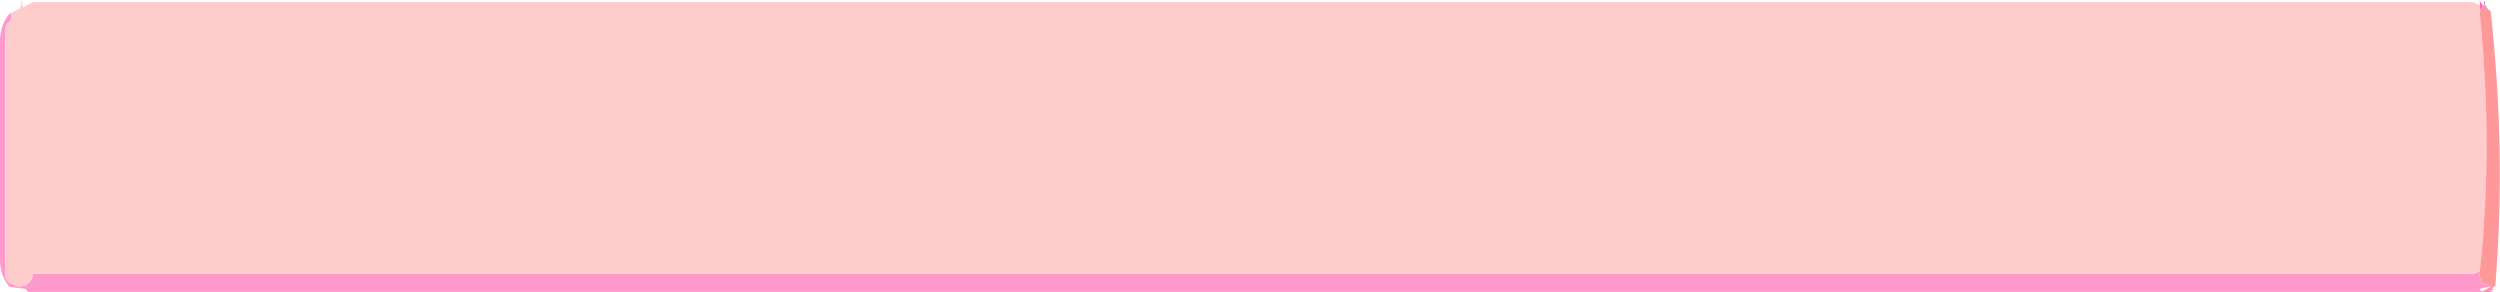
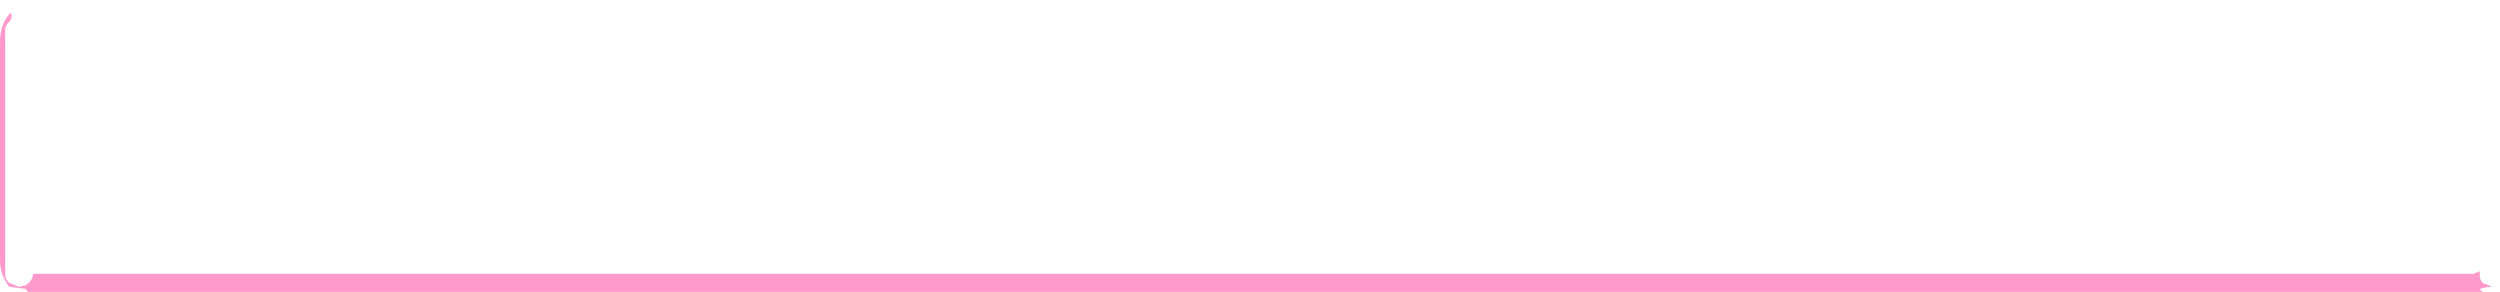
<svg xmlns="http://www.w3.org/2000/svg" height="28.15px" width="241.05px">
  <g transform="matrix(1.0, 0.0, 0.0, 1.0, 119.95, 13.45)">
-     <path d="M119.45 -12.9 L119.2 -12.4 119.15 -12.95 119.15 -13.4 119.45 -12.9 M119.3 14.7 L120.5 14.5 Q119.8 14.65 120.55 14.7 L119.3 14.7 M119.65 -13.05 L119.55 -13.0 119.6 -13.35 119.65 -13.35 119.65 -13.05" fill="#ff66cc" fill-rule="evenodd" stroke="none" />
    <path d="M119.15 12.7 L119.15 13.1 Q119.15 13.55 119.45 13.85 L120.35 14.2 120.25 14.2 Q119.25 14.3 119.15 14.45 119.05 14.55 119.45 14.6 L119.3 14.7 -117.25 14.7 -117.5 14.4 -119.05 14.2 Q-120.0 13.05 -119.95 11.45 L-119.95 -9.3 Q-120.0 -10.95 -119.05 -12.1 L-118.9 -12.2 Q-118.7 -11.75 -119.1 -11.3 -119.5 -10.95 -119.45 -10.4 L-119.45 12.85 Q-119.5 13.4 -119.1 13.8 L-118.15 14.2 -118.1 14.2 -117.45 14.05 -117.15 13.8 Q-116.8 13.45 -116.75 12.95 L-116.65 12.95 118.55 12.95 119.15 12.7" fill="#ff99cc" fill-rule="evenodd" stroke="none" />
-     <path d="M119.15 -12.95 L119.2 -12.4 119.15 -12.1 Q120.45 0.7 119.15 12.7 L118.55 12.95 -116.65 12.95 -116.75 12.95 Q-116.8 13.45 -117.15 13.8 L-117.45 14.05 -118.1 14.2 -118.15 14.2 -119.1 13.8 Q-119.5 13.4 -119.45 12.85 L-119.45 -10.4 Q-119.5 -10.95 -119.1 -11.3 -118.7 -11.75 -118.9 -12.2 L-118.0 -12.65 -117.85 -13.45 -117.75 -12.75 -116.75 -13.25 118.55 -13.25 119.15 -12.95" fill="#ffcccc" fill-rule="evenodd" stroke="none" />
-     <path d="M119.2 -12.4 L119.45 -12.9 119.55 -13.0 119.65 -13.05 119.65 -13.0 120.0 -12.5 120.2 -12.4 Q121.7 1.25 120.65 14.1 120.2 14.35 120.5 14.5 L119.3 14.7 119.45 14.6 120.25 14.2 120.35 14.2 119.45 13.85 Q119.15 13.55 119.15 13.1 L119.15 12.7 Q120.45 0.7 119.15 -12.1 L119.2 -12.4" fill="#ff9999" fill-rule="evenodd" stroke="none" />
  </g>
</svg>